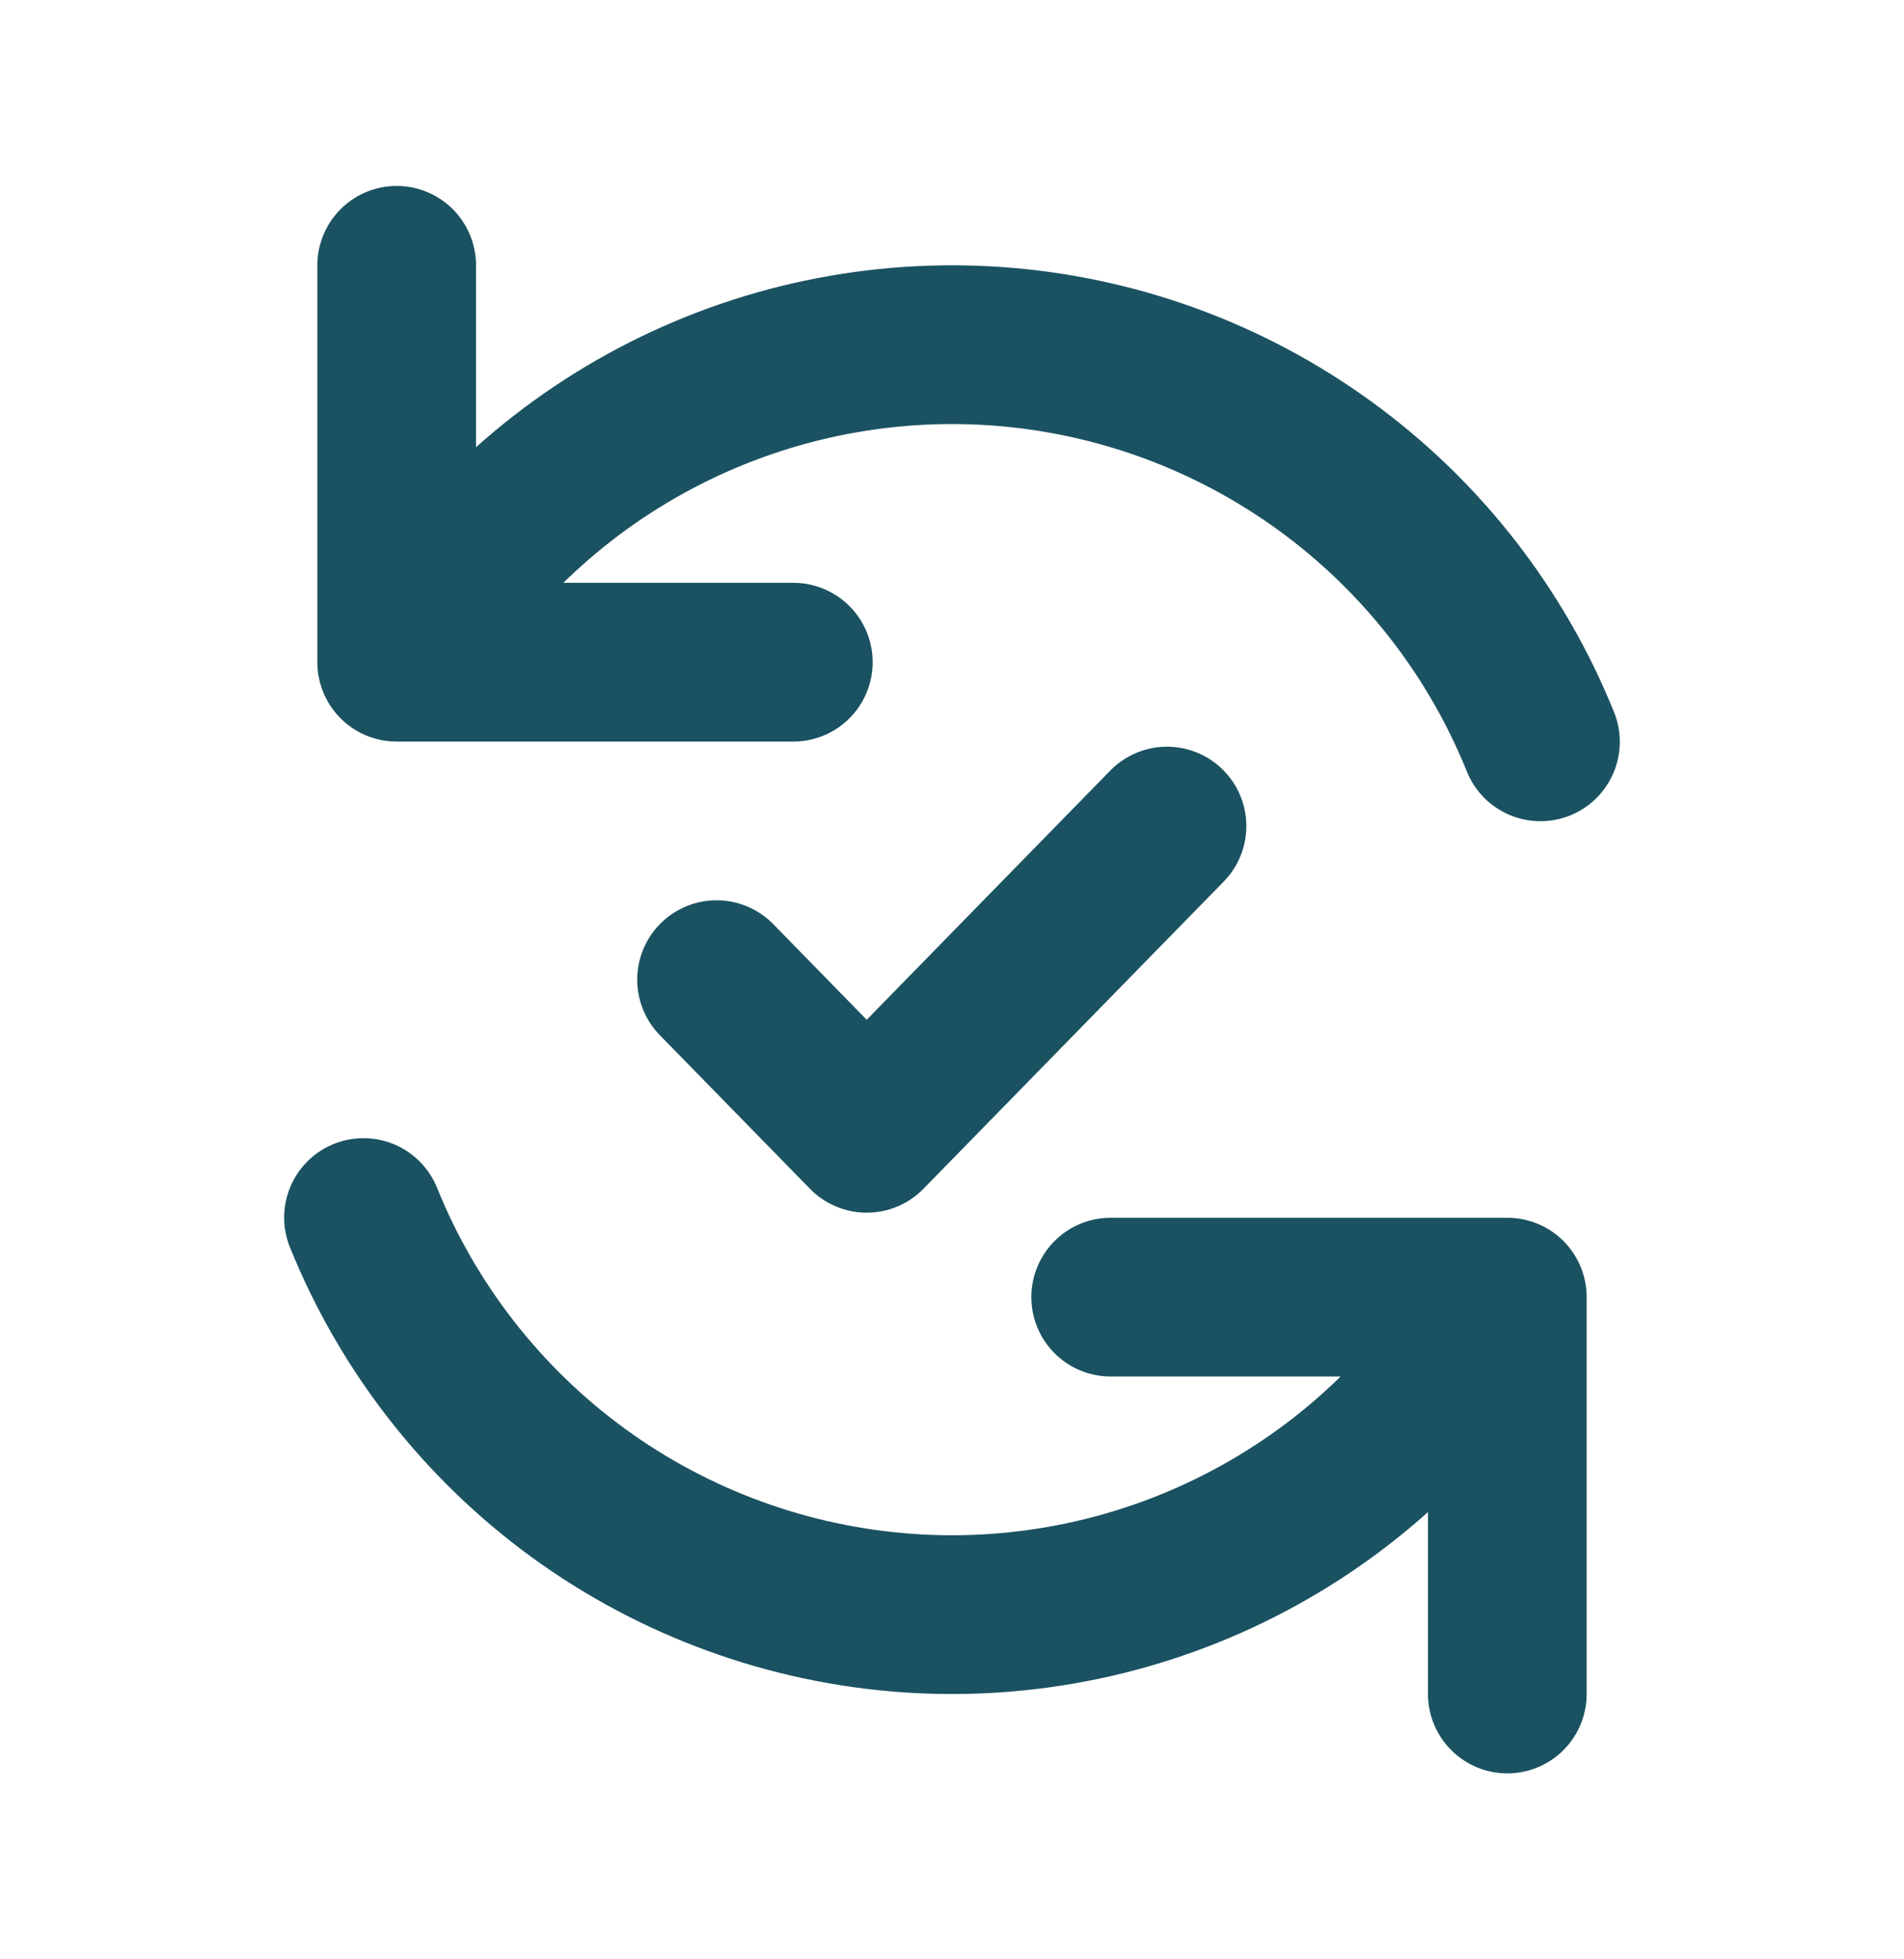
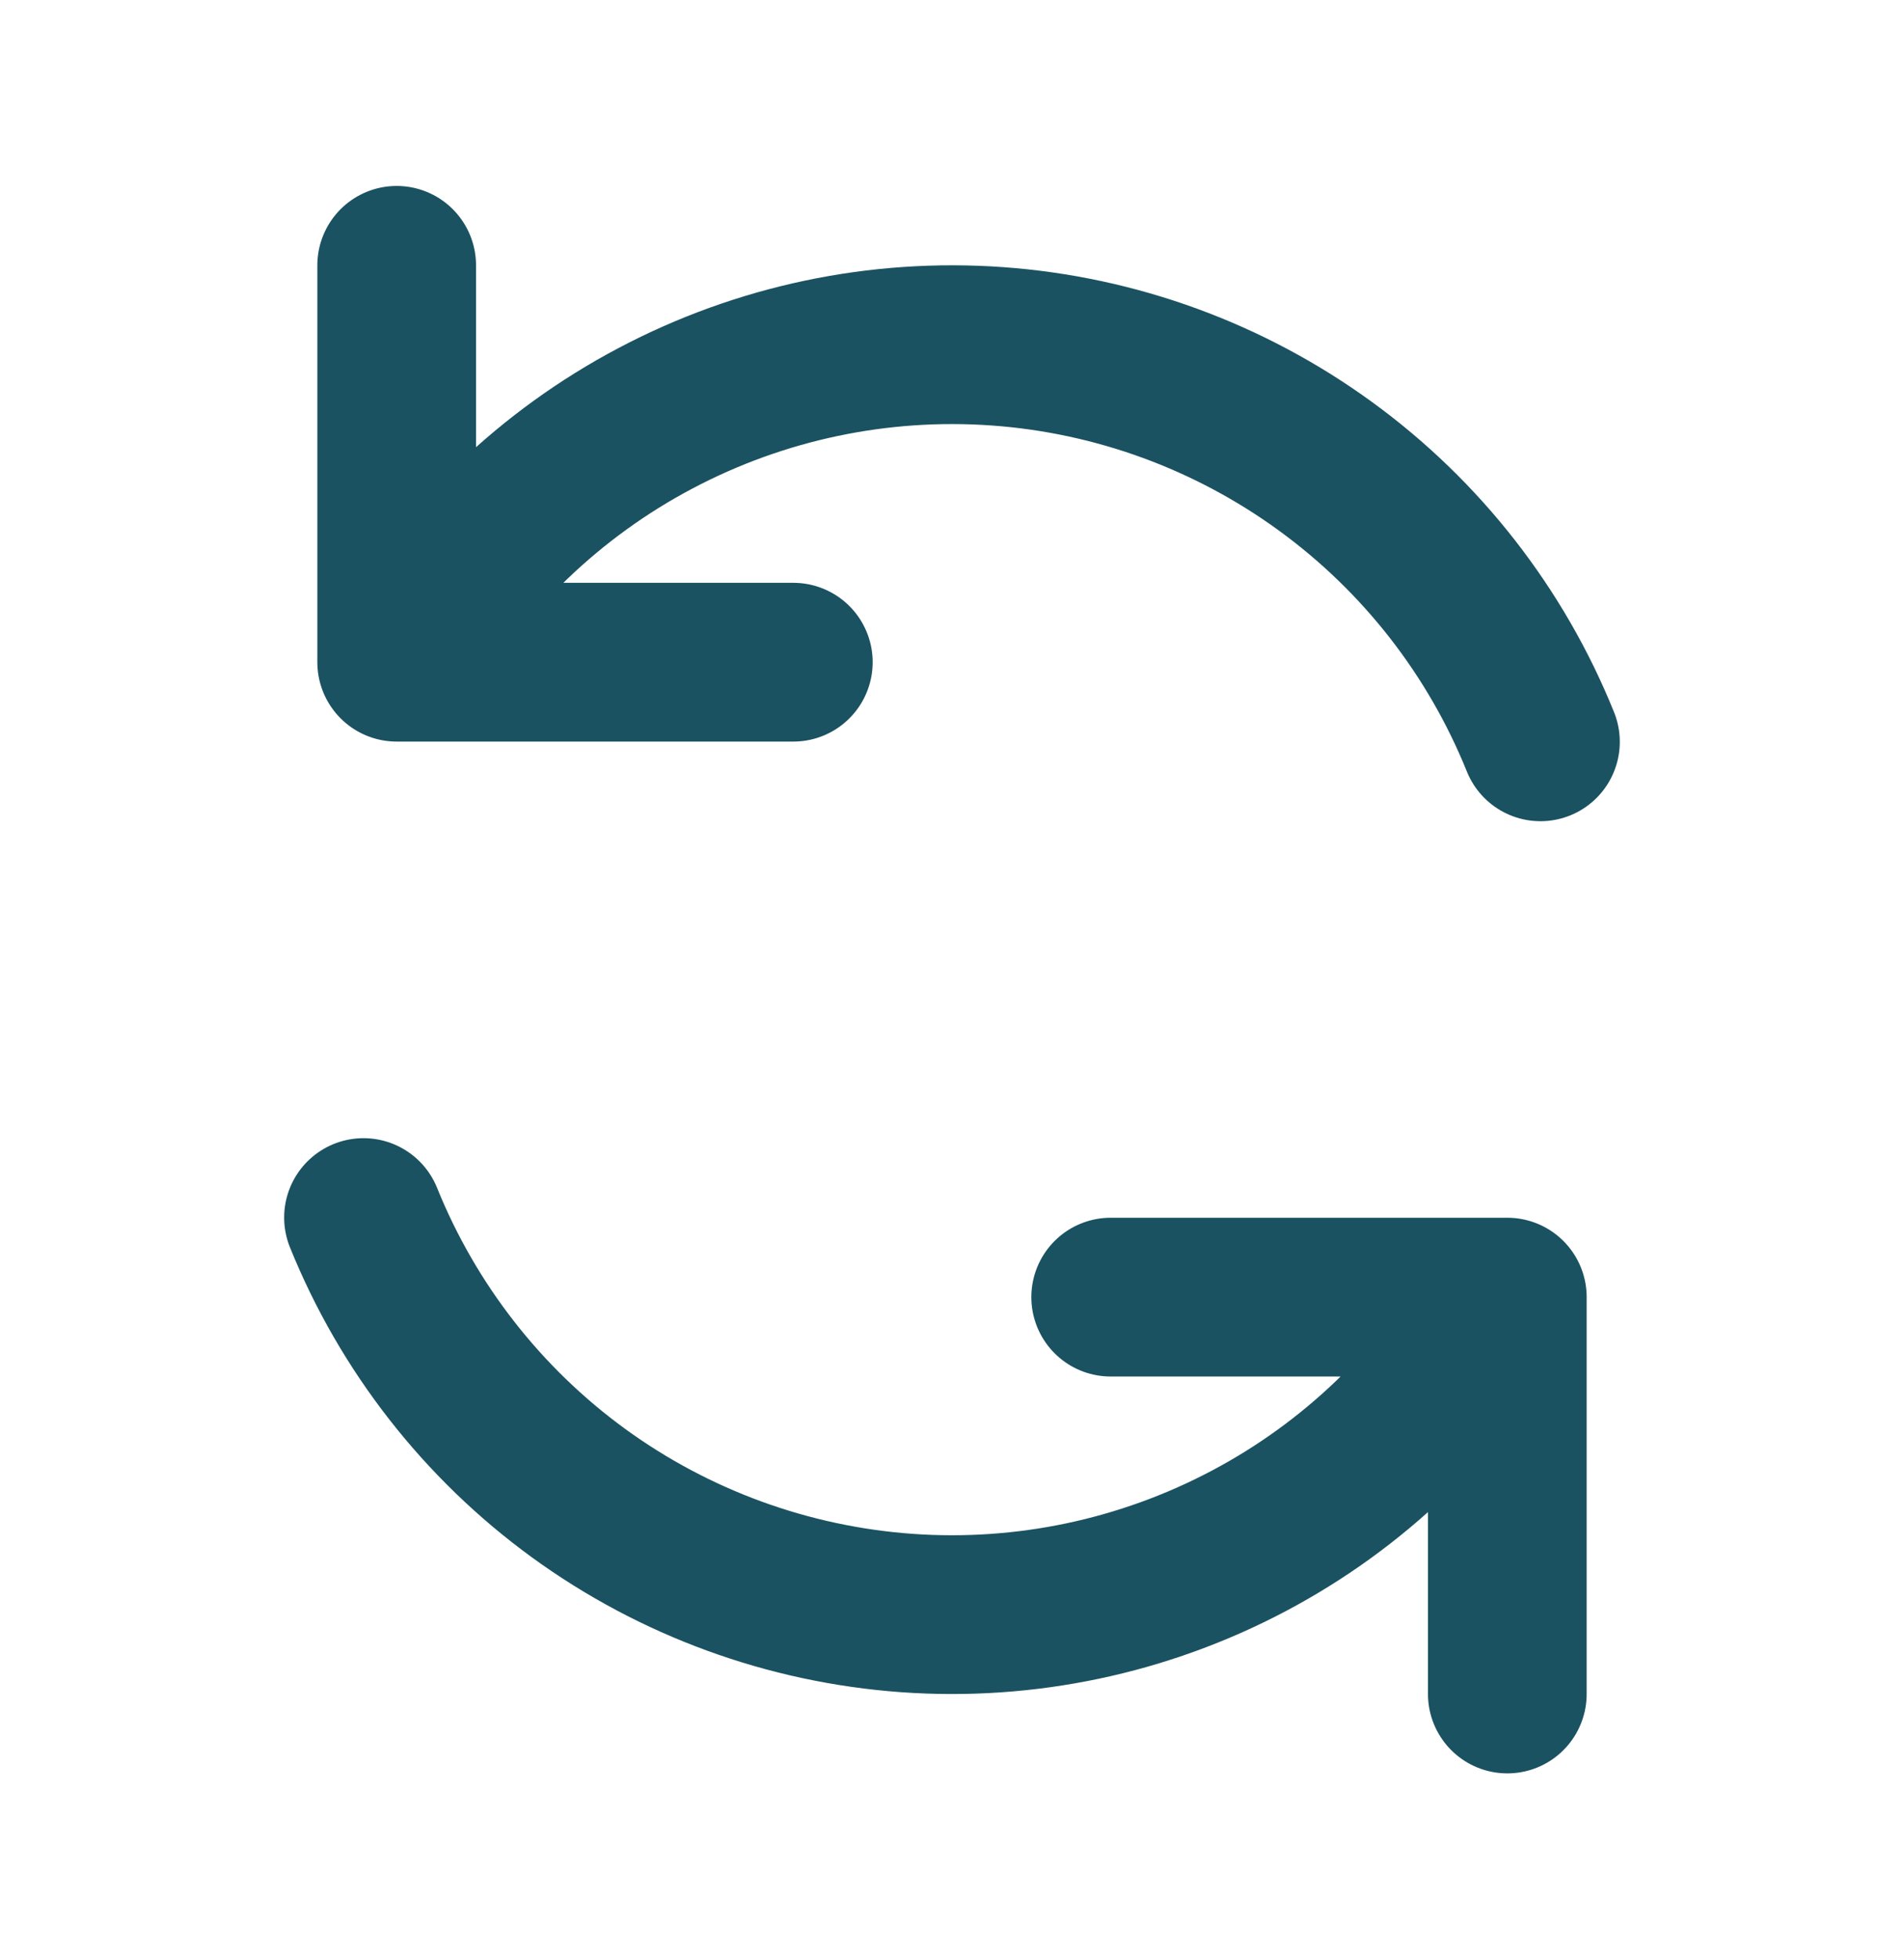
<svg xmlns="http://www.w3.org/2000/svg" width="35" height="36" viewBox="0 0 35 36" fill="none">
  <g id="Arrow / Arrow_Reload_02">
    <path id="Vector" d="M20.417 23.833H27.708V31.125M14.583 12.167H7.292V4.875M28.317 13.63C27.5 11.606 26.131 9.852 24.366 8.568C22.601 7.283 20.512 6.519 18.335 6.363C16.157 6.207 13.98 6.665 12.05 7.685C10.12 8.704 8.515 10.245 7.417 12.132M6.682 22.371C7.5 24.395 8.869 26.148 10.633 27.433C12.398 28.717 14.49 29.48 16.667 29.637C18.844 29.793 21.02 29.335 22.95 28.315C24.88 27.296 26.484 25.755 27.582 23.868" stroke="#1A5261" stroke-width="2.917" stroke-linecap="round" stroke-linejoin="round" />
-     <path id="Vector_2" d="M21.452 15.178L18.692 18L15.932 20.823L13.172 18" stroke="#1A5261" stroke-width="2.917" stroke-linecap="round" stroke-linejoin="round" />
  </g>
</svg>